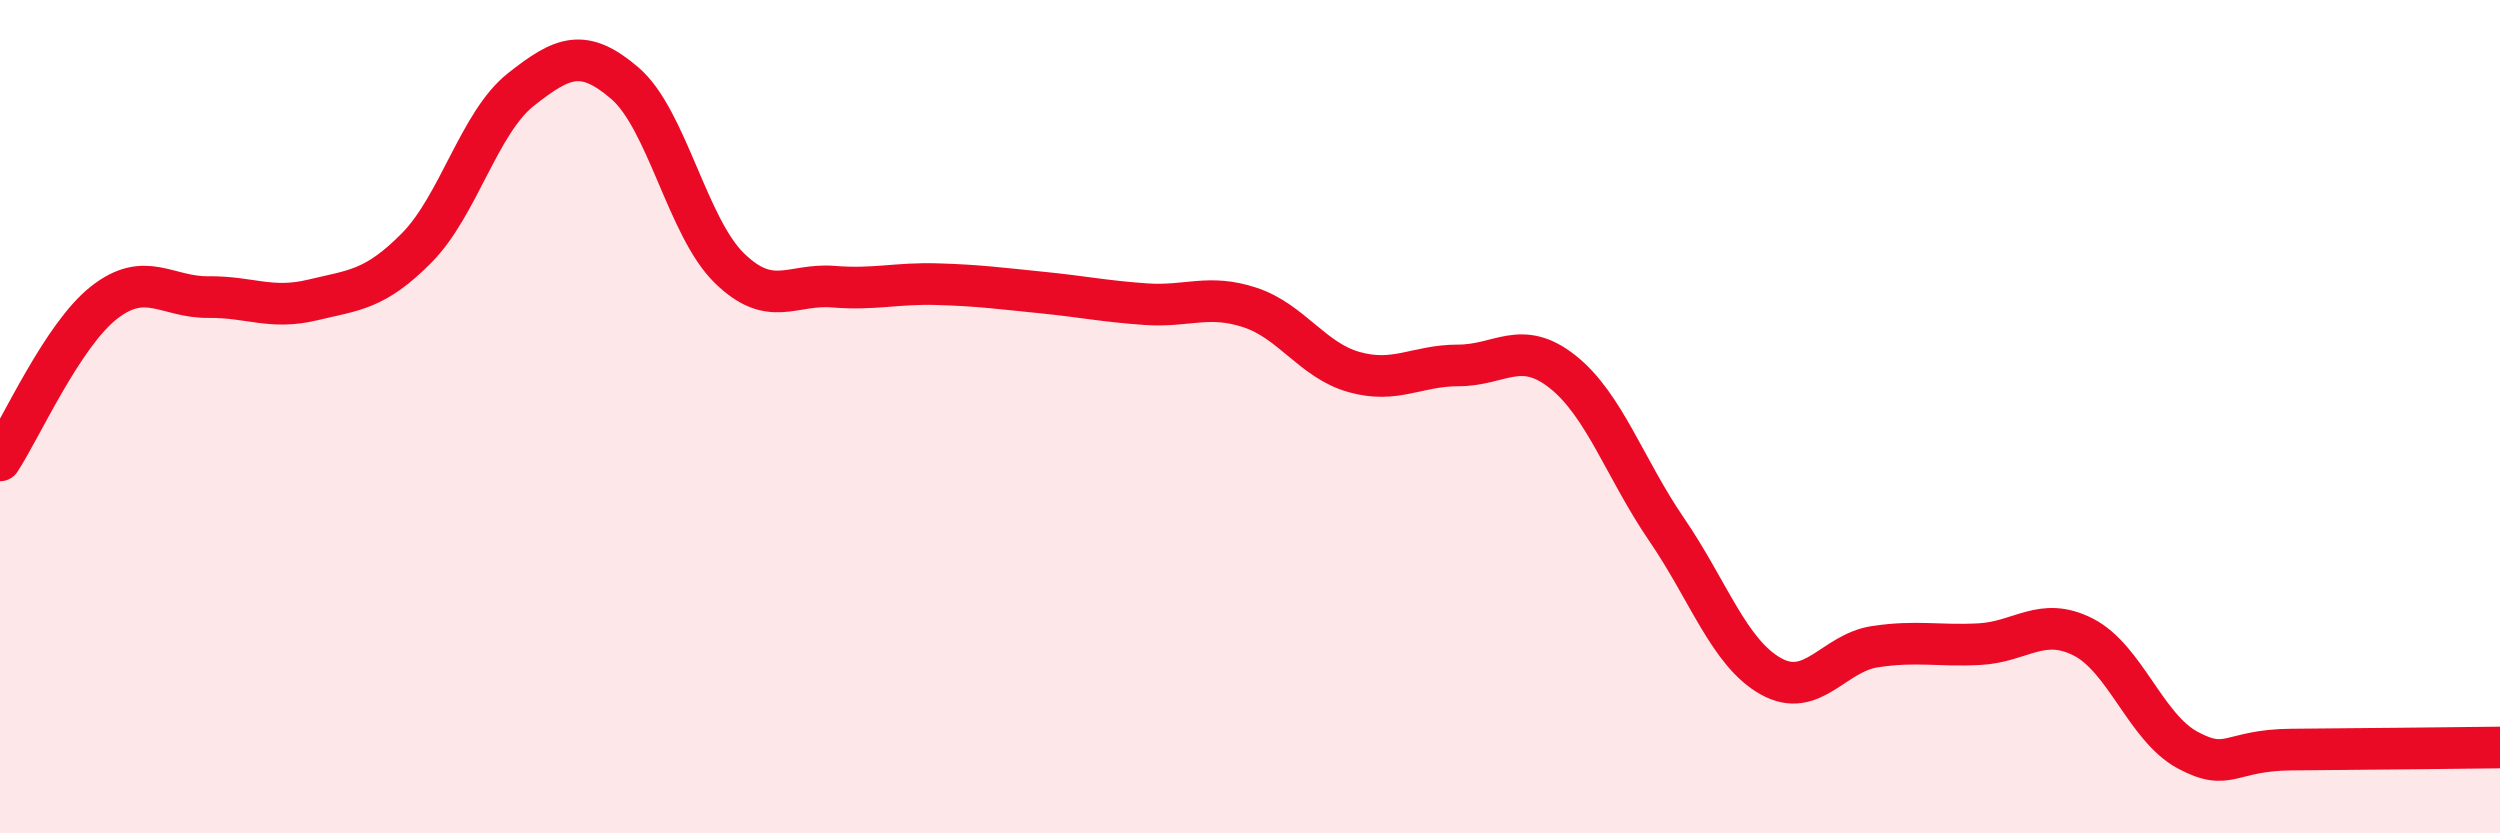
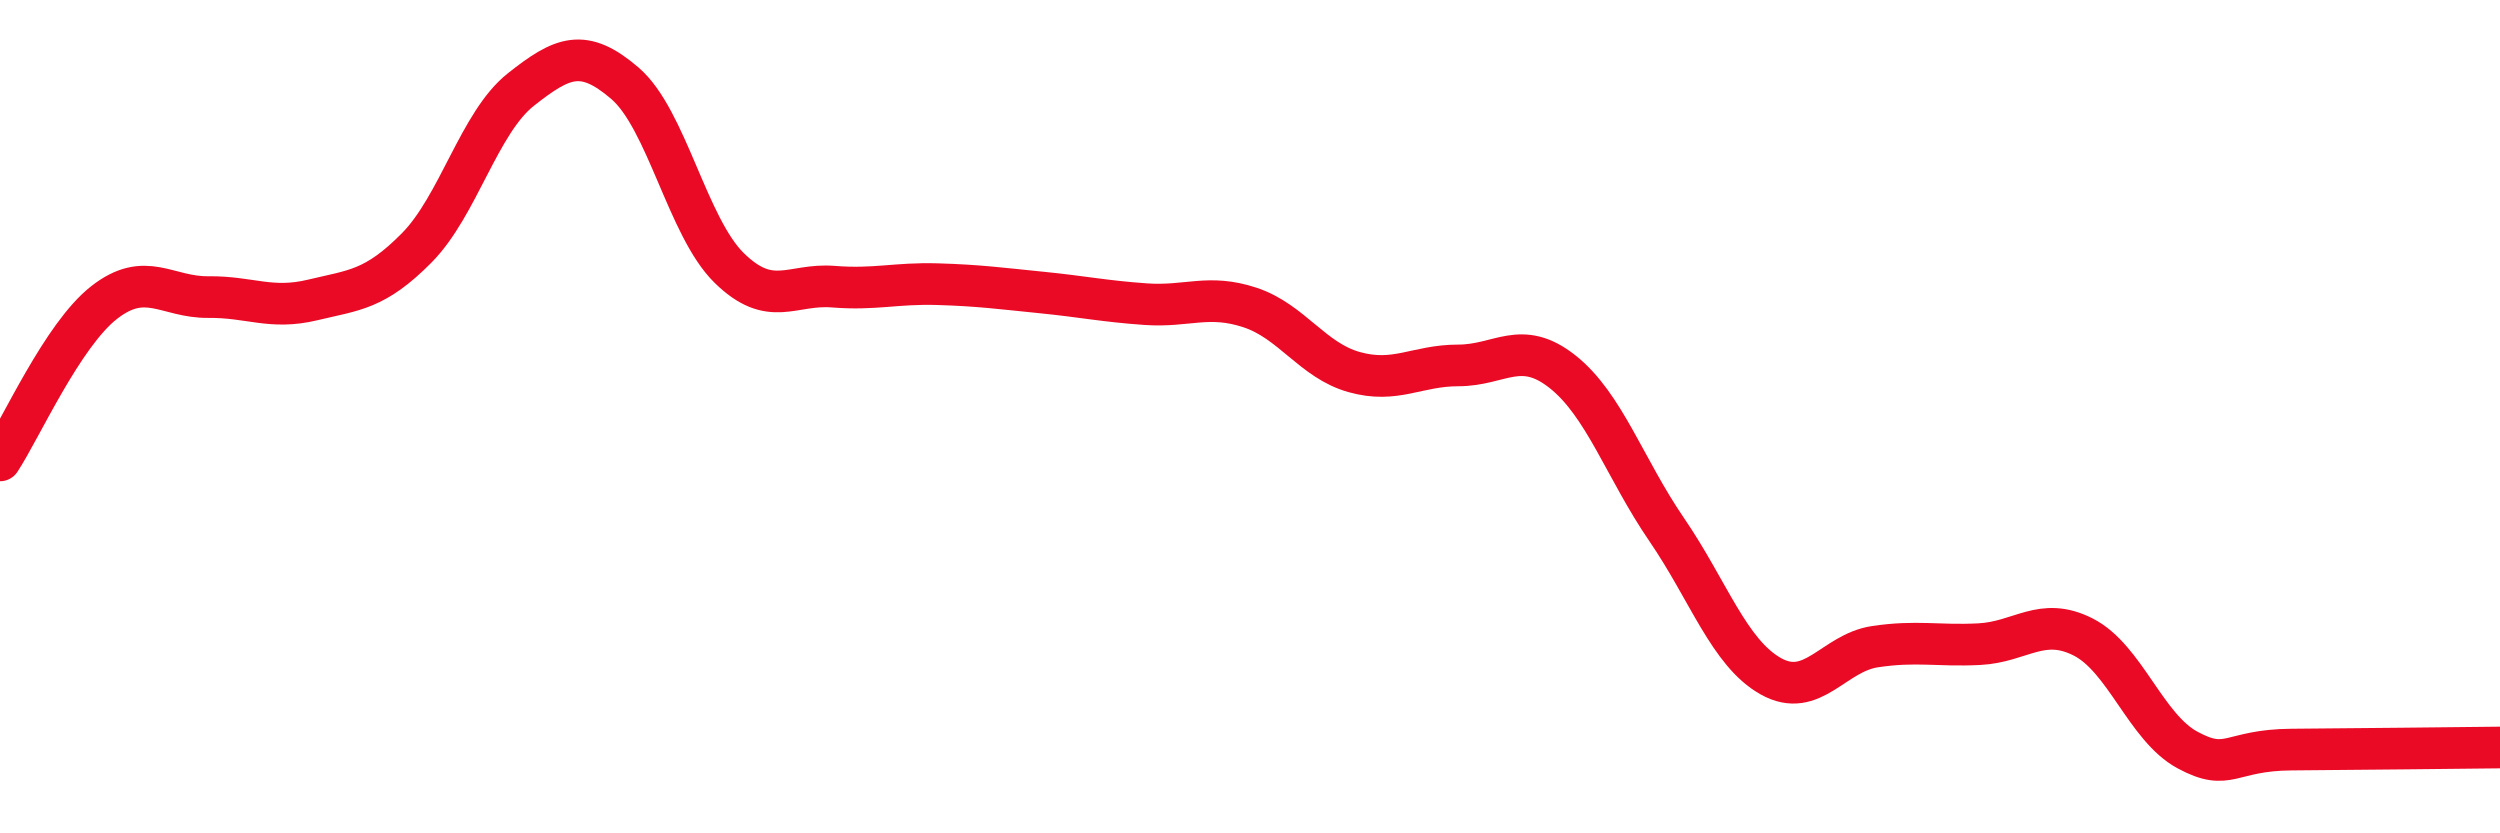
<svg xmlns="http://www.w3.org/2000/svg" width="60" height="20" viewBox="0 0 60 20">
-   <path d="M 0,11.05 C 0.5,10.29 1.5,8.04 2.5,7.26 C 3.5,6.48 4,7.14 5,7.13 C 6,7.12 6.5,7.44 7.5,7.2 C 8.5,6.96 9,6.96 10,5.95 C 11,4.94 11.5,2.94 12.5,2.15 C 13.5,1.36 14,1.14 15,2 C 16,2.86 16.5,5.45 17.5,6.43 C 18.5,7.41 19,6.8 20,6.88 C 21,6.96 21.5,6.79 22.5,6.82 C 23.5,6.85 24,6.92 25,7.02 C 26,7.12 26.5,7.23 27.5,7.3 C 28.5,7.37 29,7.05 30,7.38 C 31,7.71 31.5,8.65 32.5,8.93 C 33.5,9.21 34,8.77 35,8.77 C 36,8.77 36.5,8.13 37.5,8.92 C 38.5,9.71 39,11.25 40,12.71 C 41,14.17 41.5,15.67 42.5,16.23 C 43.5,16.79 44,15.67 45,15.52 C 46,15.37 46.5,15.51 47.5,15.46 C 48.5,15.41 49,14.78 50,15.29 C 51,15.8 51.5,17.46 52.5,18 C 53.5,18.54 53.5,18 55,17.99 C 56.5,17.98 59,17.95 60,17.94L60 20L0 20Z" fill="#EB0A25" opacity="0.1" stroke-linecap="round" stroke-linejoin="round" />
  <path d="M 0,11.05 C 0.5,10.29 1.5,8.04 2.5,7.26 C 3.5,6.48 4,7.14 5,7.13 C 6,7.12 6.5,7.44 7.5,7.2 C 8.5,6.96 9,6.96 10,5.95 C 11,4.94 11.5,2.94 12.5,2.15 C 13.5,1.36 14,1.14 15,2 C 16,2.86 16.5,5.45 17.5,6.43 C 18.5,7.41 19,6.8 20,6.88 C 21,6.96 21.5,6.79 22.5,6.82 C 23.5,6.85 24,6.92 25,7.02 C 26,7.12 26.5,7.23 27.5,7.3 C 28.5,7.37 29,7.05 30,7.38 C 31,7.71 31.5,8.65 32.5,8.93 C 33.5,9.21 34,8.77 35,8.77 C 36,8.77 36.5,8.13 37.5,8.92 C 38.5,9.71 39,11.25 40,12.71 C 41,14.17 41.5,15.67 42.5,16.23 C 43.5,16.79 44,15.67 45,15.52 C 46,15.37 46.5,15.51 47.5,15.46 C 48.5,15.41 49,14.78 50,15.29 C 51,15.8 51.5,17.46 52.5,18 C 53.5,18.54 53.5,18 55,17.99 C 56.5,17.98 59,17.95 60,17.94" stroke="#EB0A25" stroke-width="1" fill="none" stroke-linecap="round" stroke-linejoin="round" />
</svg>